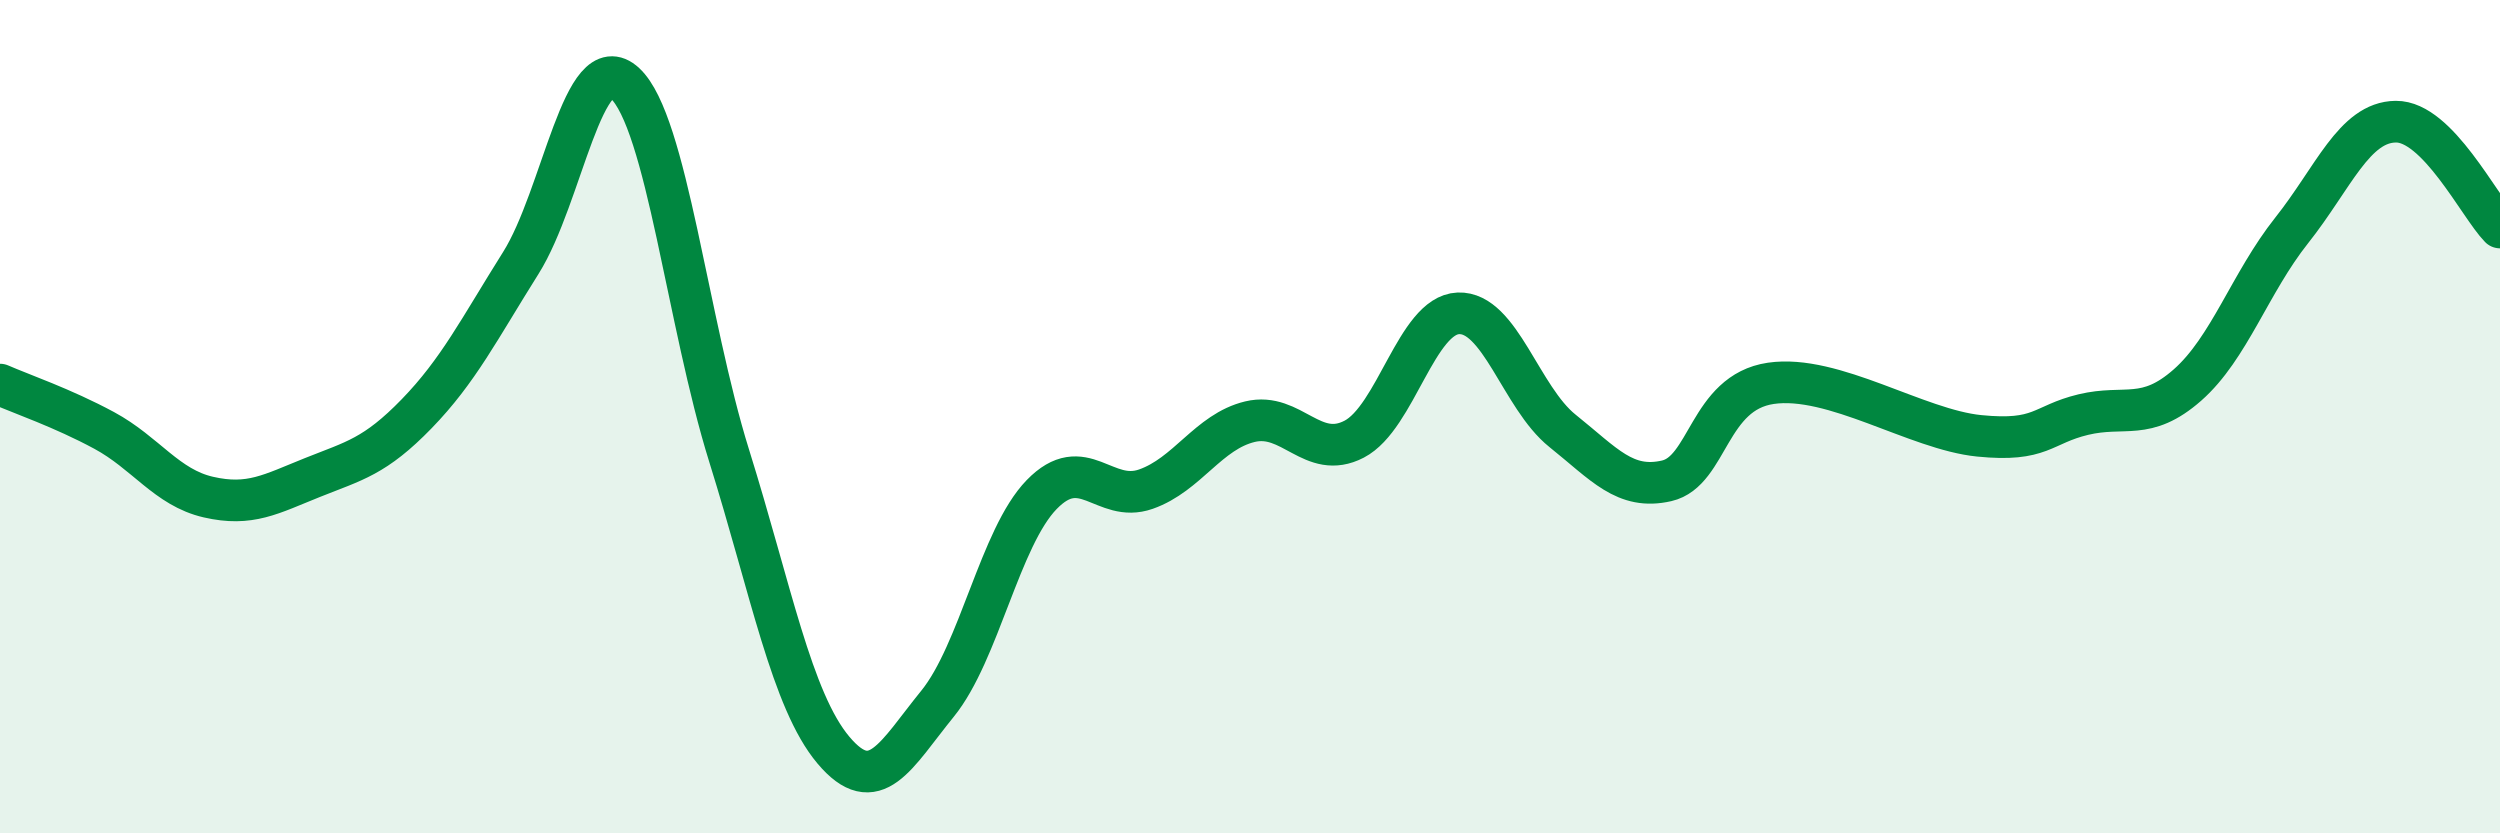
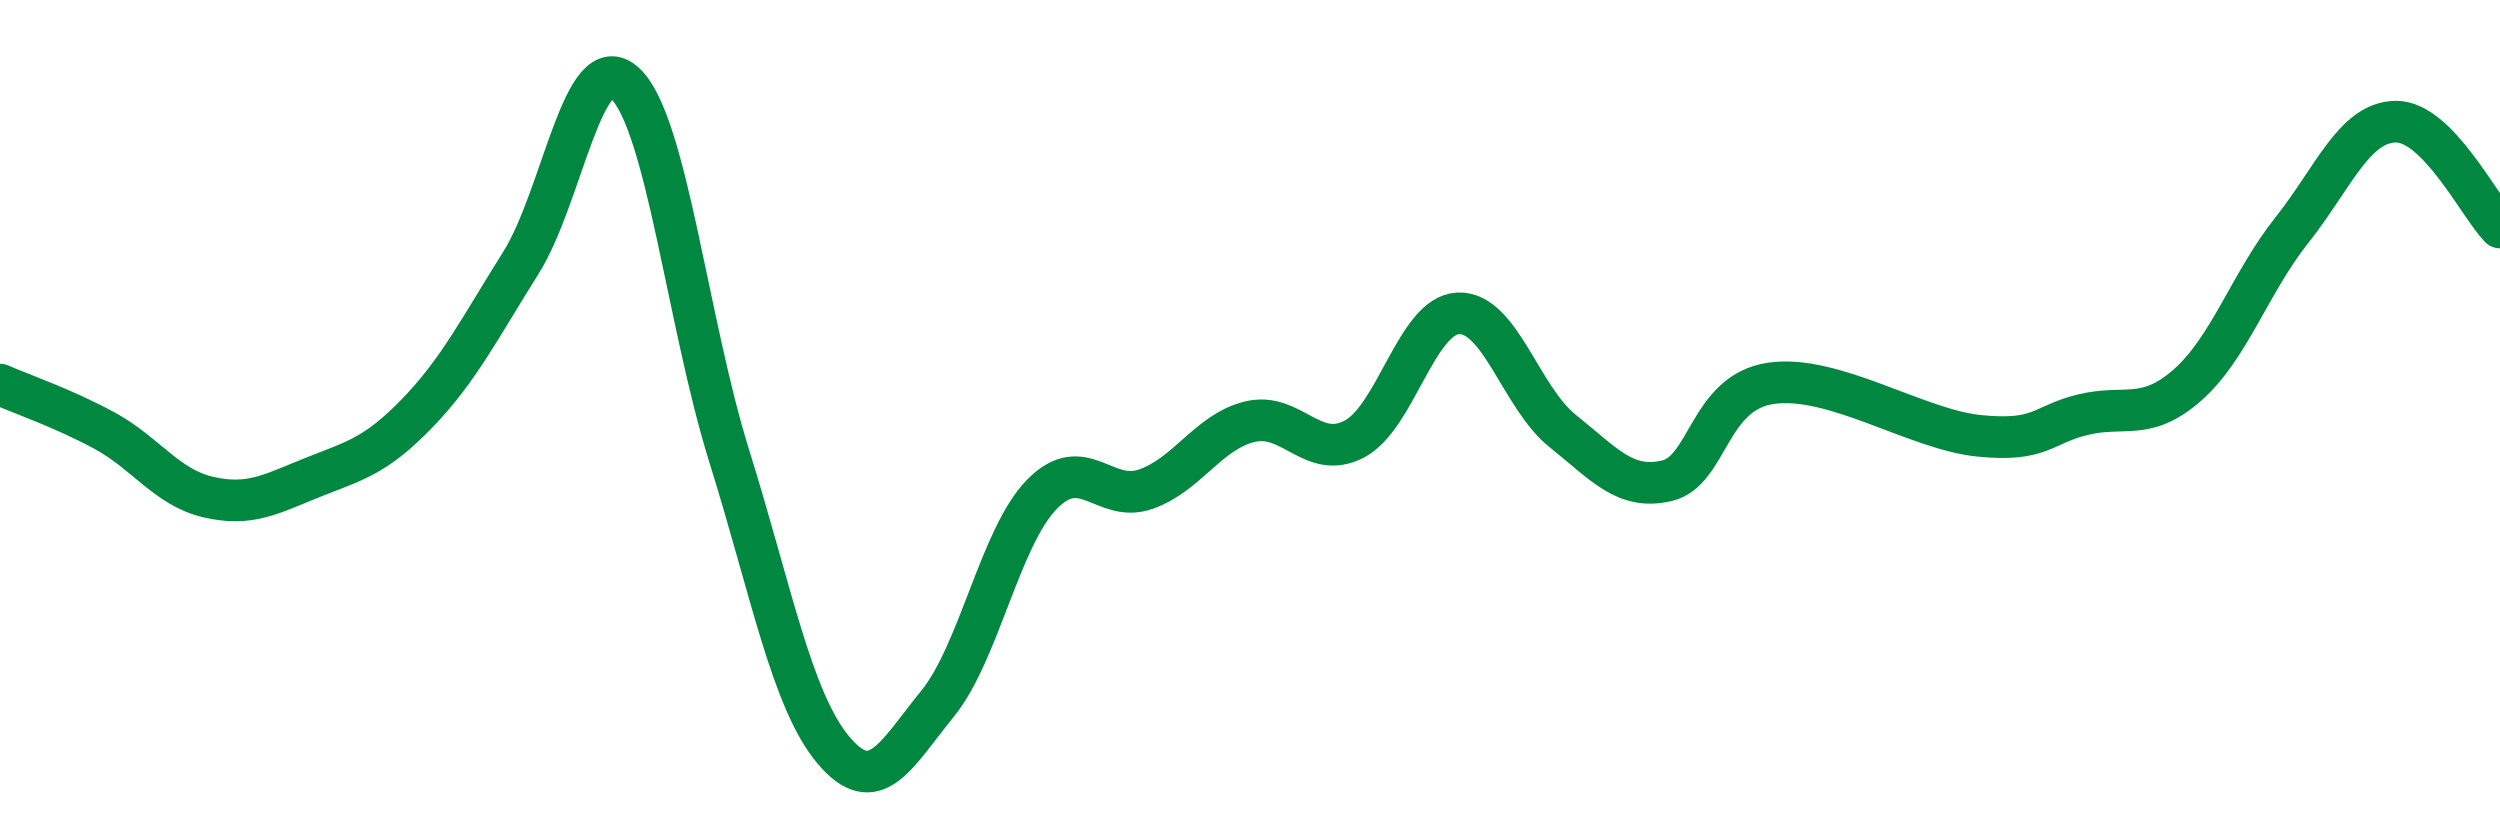
<svg xmlns="http://www.w3.org/2000/svg" width="60" height="20" viewBox="0 0 60 20">
-   <path d="M 0,9.23 C 0.5,9.45 1.5,9.79 2.5,10.33 C 3.5,10.87 4,11.7 5,11.93 C 6,12.16 6.5,11.86 7.5,11.46 C 8.5,11.06 9,10.96 10,9.93 C 11,8.9 11.5,7.9 12.5,6.31 C 13.5,4.72 14,1.07 15,2 C 16,2.93 16.5,7.74 17.5,10.94 C 18.5,14.14 19,16.81 20,18 C 21,19.19 21.5,18.12 22.5,16.89 C 23.5,15.66 24,12.9 25,11.87 C 26,10.84 26.5,12.09 27.5,11.74 C 28.5,11.39 29,10.36 30,10.12 C 31,9.88 31.5,11.06 32.5,10.54 C 33.5,10.02 34,7.56 35,7.52 C 36,7.48 36.5,9.54 37.5,10.34 C 38.5,11.14 39,11.77 40,11.54 C 41,11.31 41,9.42 42.5,9.2 C 44,8.98 46,10.31 47.5,10.46 C 49,10.61 49,10.19 50,9.95 C 51,9.71 51.5,10.12 52.5,9.24 C 53.5,8.36 54,6.79 55,5.53 C 56,4.27 56.5,2.93 57.5,2.92 C 58.5,2.91 59.5,4.95 60,5.46L60 20L0 20Z" fill="#008740" opacity="0.1" stroke-linecap="round" stroke-linejoin="round" />
  <path d="M 0,9.23 C 0.5,9.45 1.5,9.79 2.5,10.33 C 3.5,10.87 4,11.7 5,11.93 C 6,12.16 6.5,11.86 7.5,11.46 C 8.5,11.06 9,10.96 10,9.93 C 11,8.9 11.5,7.9 12.5,6.31 C 13.5,4.72 14,1.07 15,2 C 16,2.93 16.5,7.74 17.5,10.94 C 18.5,14.14 19,16.81 20,18 C 21,19.19 21.5,18.12 22.5,16.89 C 23.5,15.66 24,12.9 25,11.87 C 26,10.84 26.5,12.09 27.5,11.74 C 28.5,11.39 29,10.36 30,10.12 C 31,9.88 31.5,11.06 32.5,10.54 C 33.5,10.02 34,7.56 35,7.52 C 36,7.48 36.5,9.54 37.5,10.34 C 38.5,11.14 39,11.77 40,11.54 C 41,11.31 41,9.42 42.5,9.2 C 44,8.98 46,10.31 47.5,10.46 C 49,10.61 49,10.19 50,9.95 C 51,9.71 51.5,10.12 52.5,9.24 C 53.5,8.36 54,6.79 55,5.53 C 56,4.27 56.5,2.93 57.5,2.92 C 58.5,2.91 59.5,4.95 60,5.46" stroke="#008740" stroke-width="1" fill="none" stroke-linecap="round" stroke-linejoin="round" />
</svg>